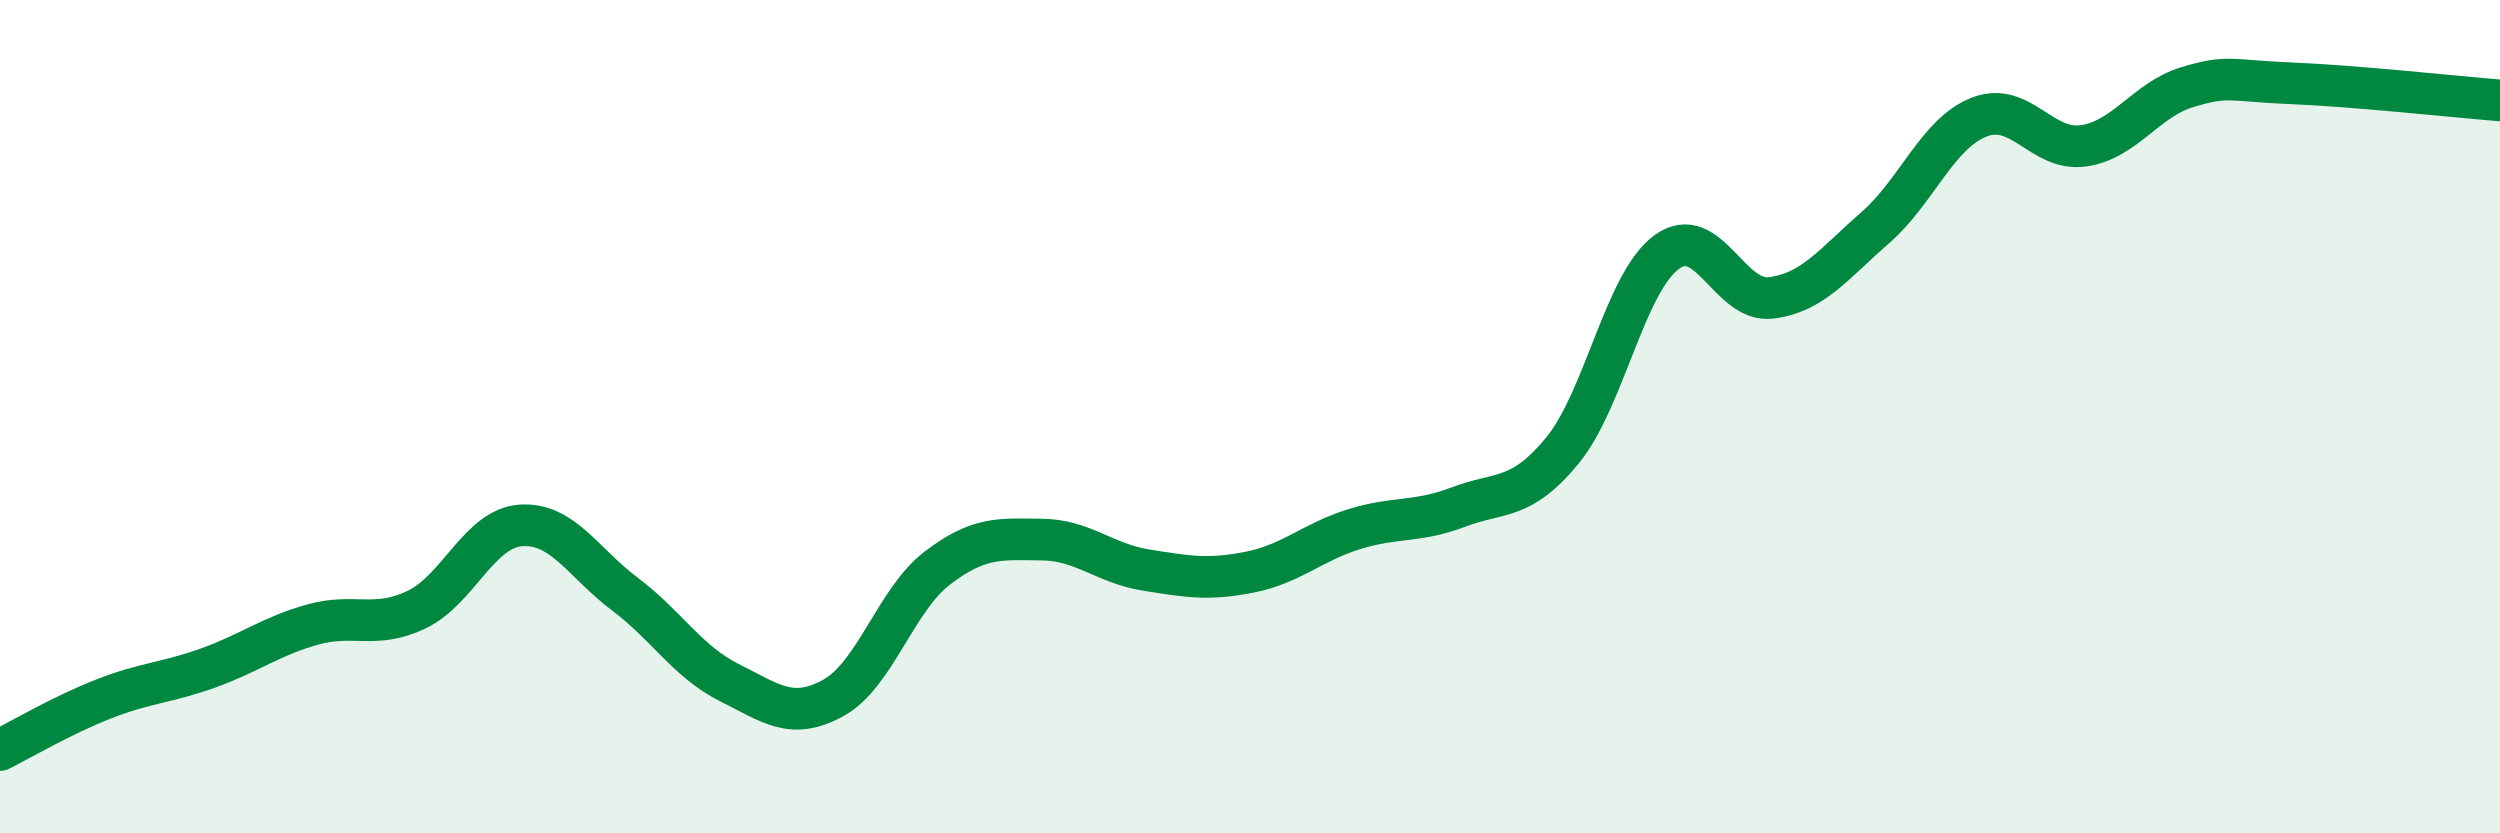
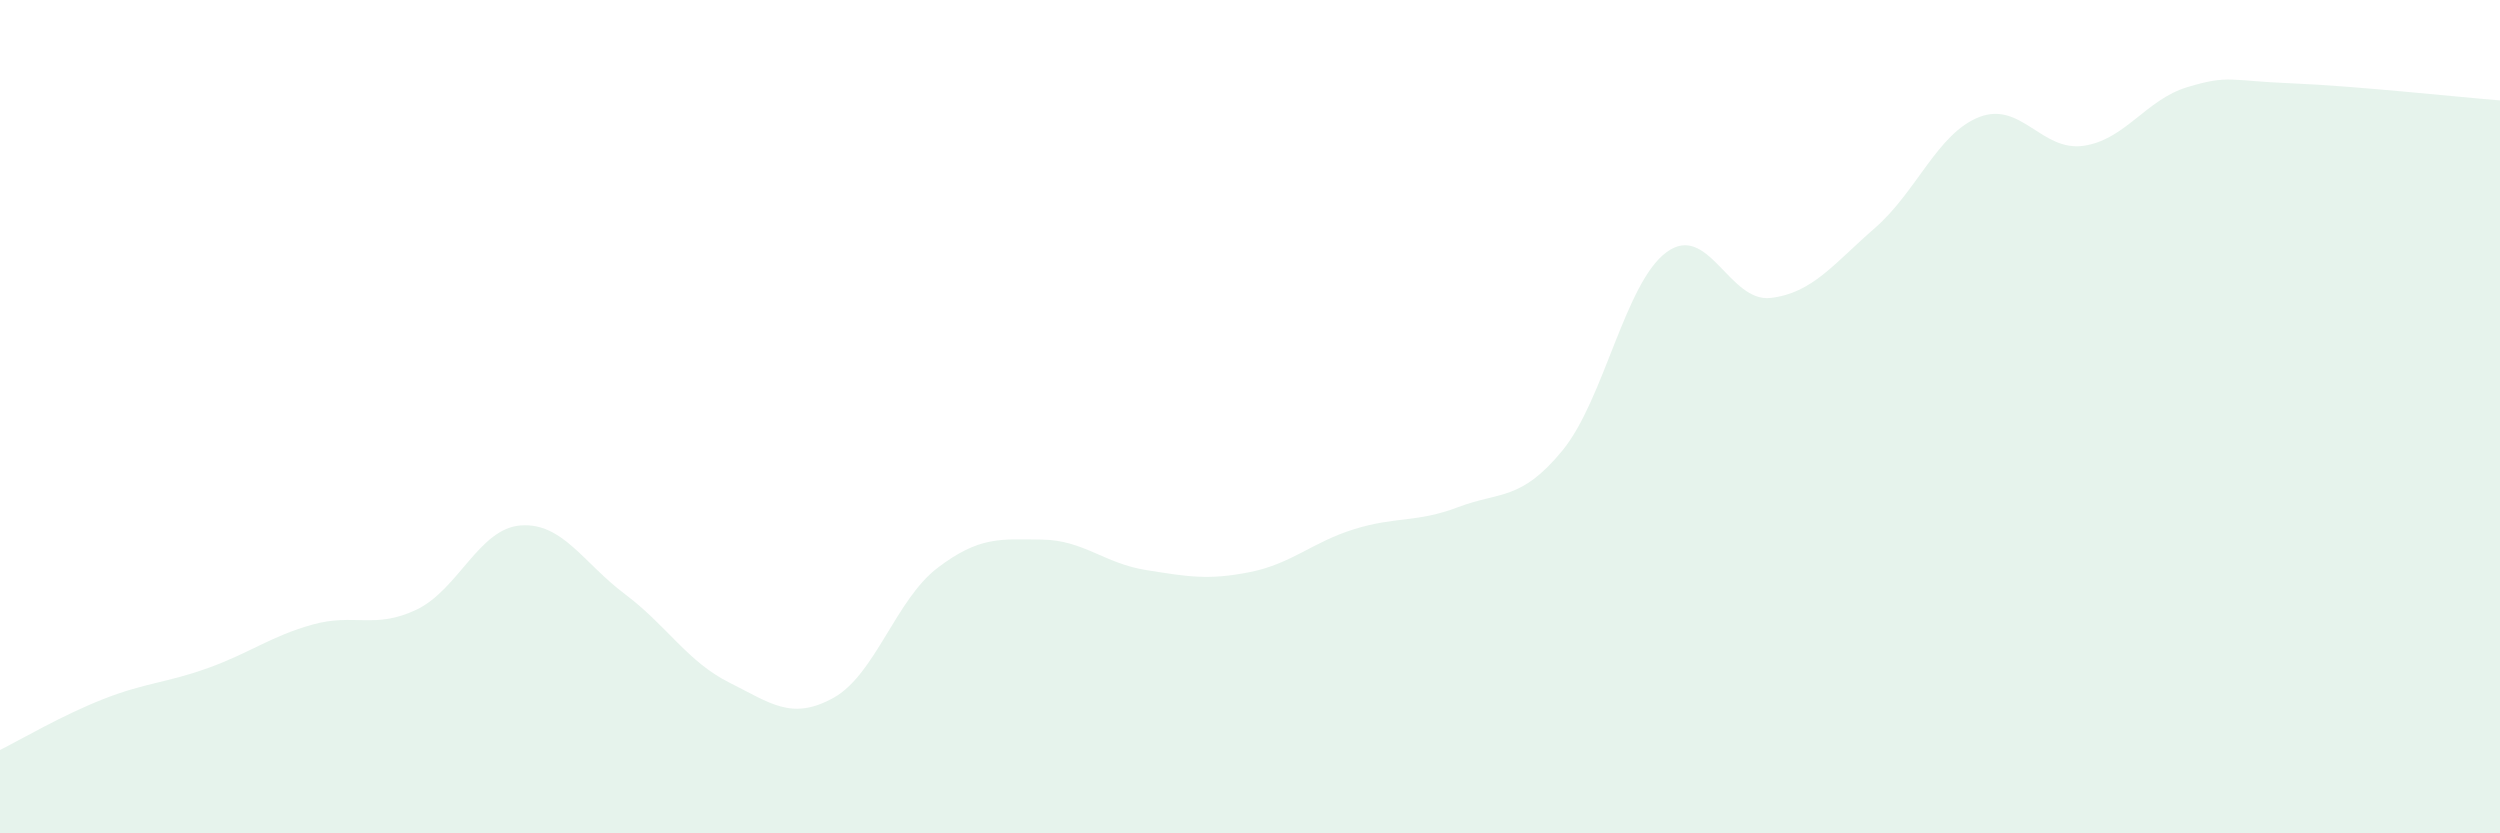
<svg xmlns="http://www.w3.org/2000/svg" width="60" height="20" viewBox="0 0 60 20">
  <path d="M 0,18 C 0.5,17.75 1.5,17.16 2.5,16.77 C 3.5,16.38 4,16.39 5,16.03 C 6,15.67 6.5,15.27 7.5,14.99 C 8.5,14.71 9,15.11 10,14.63 C 11,14.15 11.5,12.68 12.5,12.61 C 13.5,12.54 14,13.51 15,14.26 C 16,15.01 16.5,15.88 17.5,16.38 C 18.5,16.88 19,17.3 20,16.75 C 21,16.2 21.5,14.39 22.5,13.63 C 23.5,12.87 24,12.94 25,12.95 C 26,12.96 26.5,13.52 27.5,13.68 C 28.5,13.84 29,13.93 30,13.73 C 31,13.53 31.5,13.01 32.5,12.7 C 33.5,12.39 34,12.55 35,12.17 C 36,11.79 36.5,12.03 37.5,10.81 C 38.5,9.59 39,6.78 40,6.05 C 41,5.32 41.5,7.27 42.5,7.15 C 43.5,7.03 44,6.34 45,5.47 C 46,4.6 46.5,3.2 47.5,2.81 C 48.5,2.42 49,3.64 50,3.5 C 51,3.36 51.5,2.39 52.5,2.09 C 53.5,1.79 53.5,1.94 55,2 C 56.5,2.06 59,2.33 60,2.41L60 20L0 20Z" fill="#008740" opacity="0.1" stroke-linecap="round" stroke-linejoin="round" />
-   <path d="M 0,18 C 0.5,17.75 1.5,17.16 2.5,16.77 C 3.5,16.38 4,16.39 5,16.03 C 6,15.67 6.5,15.27 7.5,14.99 C 8.5,14.71 9,15.11 10,14.63 C 11,14.15 11.5,12.68 12.5,12.61 C 13.5,12.54 14,13.51 15,14.26 C 16,15.01 16.5,15.88 17.5,16.38 C 18.5,16.88 19,17.3 20,16.75 C 21,16.2 21.5,14.39 22.5,13.63 C 23.5,12.87 24,12.94 25,12.95 C 26,12.96 26.5,13.52 27.5,13.68 C 28.5,13.84 29,13.93 30,13.73 C 31,13.53 31.5,13.01 32.5,12.7 C 33.5,12.39 34,12.55 35,12.17 C 36,11.79 36.5,12.03 37.5,10.81 C 38.5,9.59 39,6.78 40,6.05 C 41,5.32 41.5,7.27 42.5,7.15 C 43.5,7.03 44,6.34 45,5.47 C 46,4.6 46.5,3.2 47.5,2.81 C 48.5,2.42 49,3.64 50,3.5 C 51,3.36 51.5,2.39 52.5,2.09 C 53.5,1.79 53.5,1.94 55,2 C 56.5,2.06 59,2.33 60,2.41" stroke="#008740" stroke-width="1" fill="none" stroke-linecap="round" stroke-linejoin="round" />
</svg>